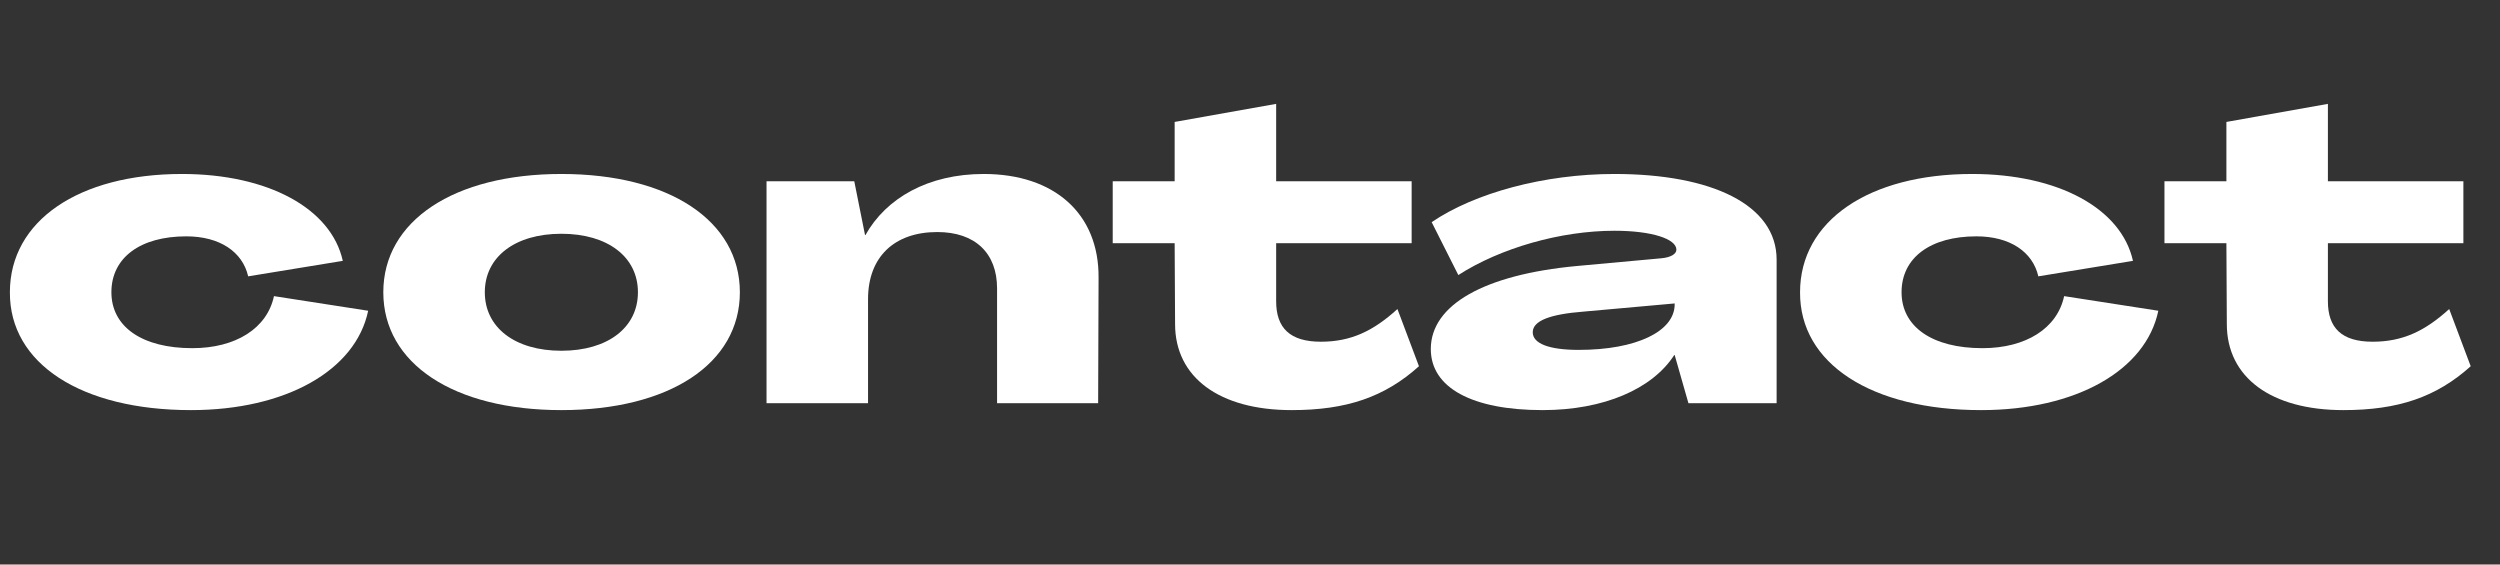
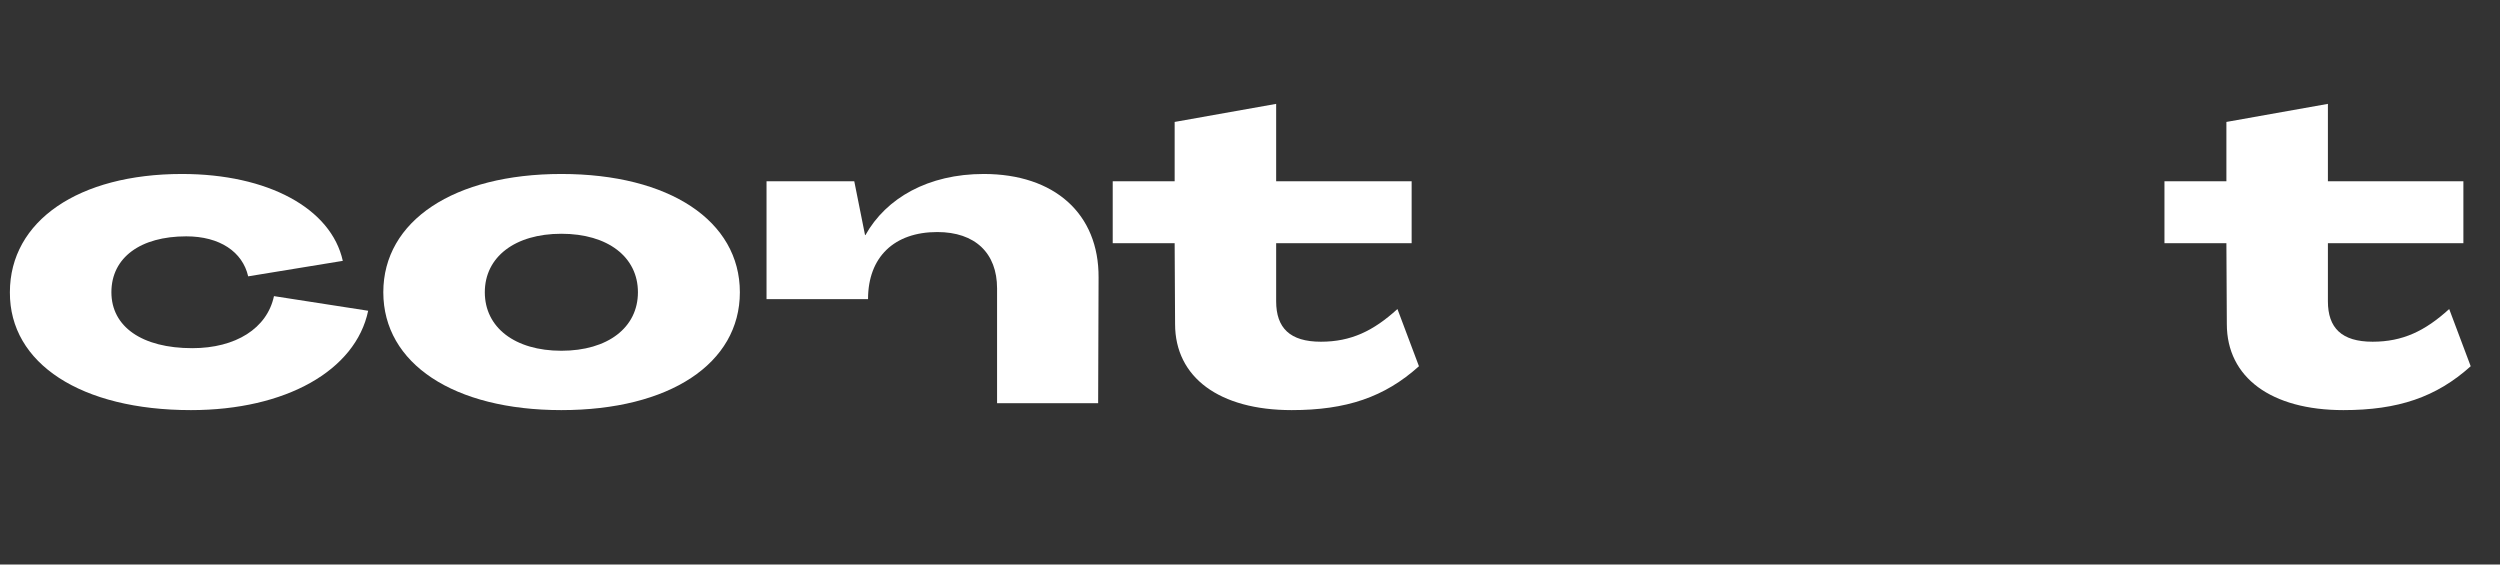
<svg xmlns="http://www.w3.org/2000/svg" fill="none" height="100%" overflow="visible" preserveAspectRatio="none" style="display: block;" viewBox="0 0 93 21" width="100%">
  <rect x="0" y="0" width="93" height="21" fill="#333333" stroke="none" />
  <g id="Frame 1321316858">
    <g id="Frame 1321316859">
      <g id="contact">
        <path d="M7.104 15.256C3.024 15.256 0.352 13.528 0.368 10.872C0.368 8.216 2.928 6.472 6.768 6.472C9.968 6.472 12.32 7.752 12.752 9.704L9.232 10.28C9.024 9.368 8.176 8.792 6.928 8.792C5.232 8.792 4.144 9.576 4.144 10.872C4.144 12.152 5.28 12.952 7.152 12.952C8.768 12.952 9.936 12.216 10.192 11.016L13.696 11.56C13.232 13.784 10.624 15.256 7.104 15.256Z" fill="white" />
        <path d="M20.883 15.256C16.883 15.256 14.259 13.528 14.259 10.872C14.259 8.216 16.883 6.472 20.883 6.472C24.899 6.472 27.523 8.216 27.523 10.872C27.523 13.528 24.899 15.256 20.883 15.256ZM20.883 13.048C22.611 13.048 23.731 12.184 23.731 10.872C23.731 9.56 22.611 8.696 20.883 8.696C19.155 8.696 18.035 9.56 18.035 10.872C18.035 12.184 19.155 13.048 20.883 13.048Z" fill="white" />
-         <path d="M36.595 6.472C39.219 6.472 40.883 7.944 40.867 10.328L40.851 15H37.091V10.728C37.091 9.416 36.275 8.632 34.867 8.632C33.267 8.632 32.291 9.56 32.291 11.128V15H28.515V6.744H31.779L32.179 8.744H32.195C32.963 7.368 34.531 6.472 36.595 6.472Z" fill="white" />
+         <path d="M36.595 6.472C39.219 6.472 40.883 7.944 40.867 10.328L40.851 15H37.091V10.728C37.091 9.416 36.275 8.632 34.867 8.632C33.267 8.632 32.291 9.56 32.291 11.128H28.515V6.744H31.779L32.179 8.744H32.195C32.963 7.368 34.531 6.472 36.595 6.472Z" fill="white" />
        <path d="M48.049 15.256C45.361 15.256 43.713 14.04 43.713 12.056L43.697 9.048H41.393V6.744H43.697V4.536L47.473 3.864V6.744H52.513V9.048H47.473V11.208C47.473 12.2 47.985 12.712 49.137 12.712C50.257 12.712 51.089 12.312 51.985 11.496L52.785 13.624C51.505 14.776 50.081 15.256 48.049 15.256Z" fill="white" />
-         <path d="M57.386 15.256C54.762 15.256 53.226 14.424 53.226 12.984C53.226 11.336 55.226 10.216 58.65 9.896L61.802 9.608C62.154 9.576 62.362 9.448 62.362 9.288C62.362 8.888 61.45 8.584 60.058 8.584C58.058 8.584 55.818 9.224 54.25 10.232L53.258 8.264C54.858 7.176 57.45 6.472 60.058 6.472C63.69 6.472 66.09 7.624 66.09 9.656V15H62.81L62.298 13.208H62.282C61.466 14.472 59.658 15.256 57.386 15.256ZM58.73 13.016C60.874 13.016 62.298 12.328 62.298 11.32V11.288L58.906 11.592C57.674 11.688 57.018 11.928 57.018 12.36C57.018 12.776 57.61 13.016 58.73 13.016Z" fill="white" />
-         <path d="M73.698 15.256C69.618 15.256 66.946 13.528 66.962 10.872C66.962 8.216 69.522 6.472 73.362 6.472C76.562 6.472 78.914 7.752 79.346 9.704L75.826 10.28C75.618 9.368 74.77 8.792 73.522 8.792C71.826 8.792 70.738 9.576 70.738 10.872C70.738 12.152 71.874 12.952 73.746 12.952C75.362 12.952 76.53 12.216 76.786 11.016L80.29 11.56C79.826 13.784 77.218 15.256 73.698 15.256Z" fill="white" />
        <path d="M87.174 15.256C84.486 15.256 82.838 14.04 82.838 12.056L82.822 9.048H80.518V6.744H82.822V4.536L86.598 3.864V6.744H91.638V9.048H86.598V11.208C86.598 12.2 87.11 12.712 88.262 12.712C89.382 12.712 90.214 12.312 91.11 11.496L91.91 13.624C90.63 14.776 89.206 15.256 87.174 15.256Z" fill="white" />
      </g>
    </g>
  </g>
</svg>